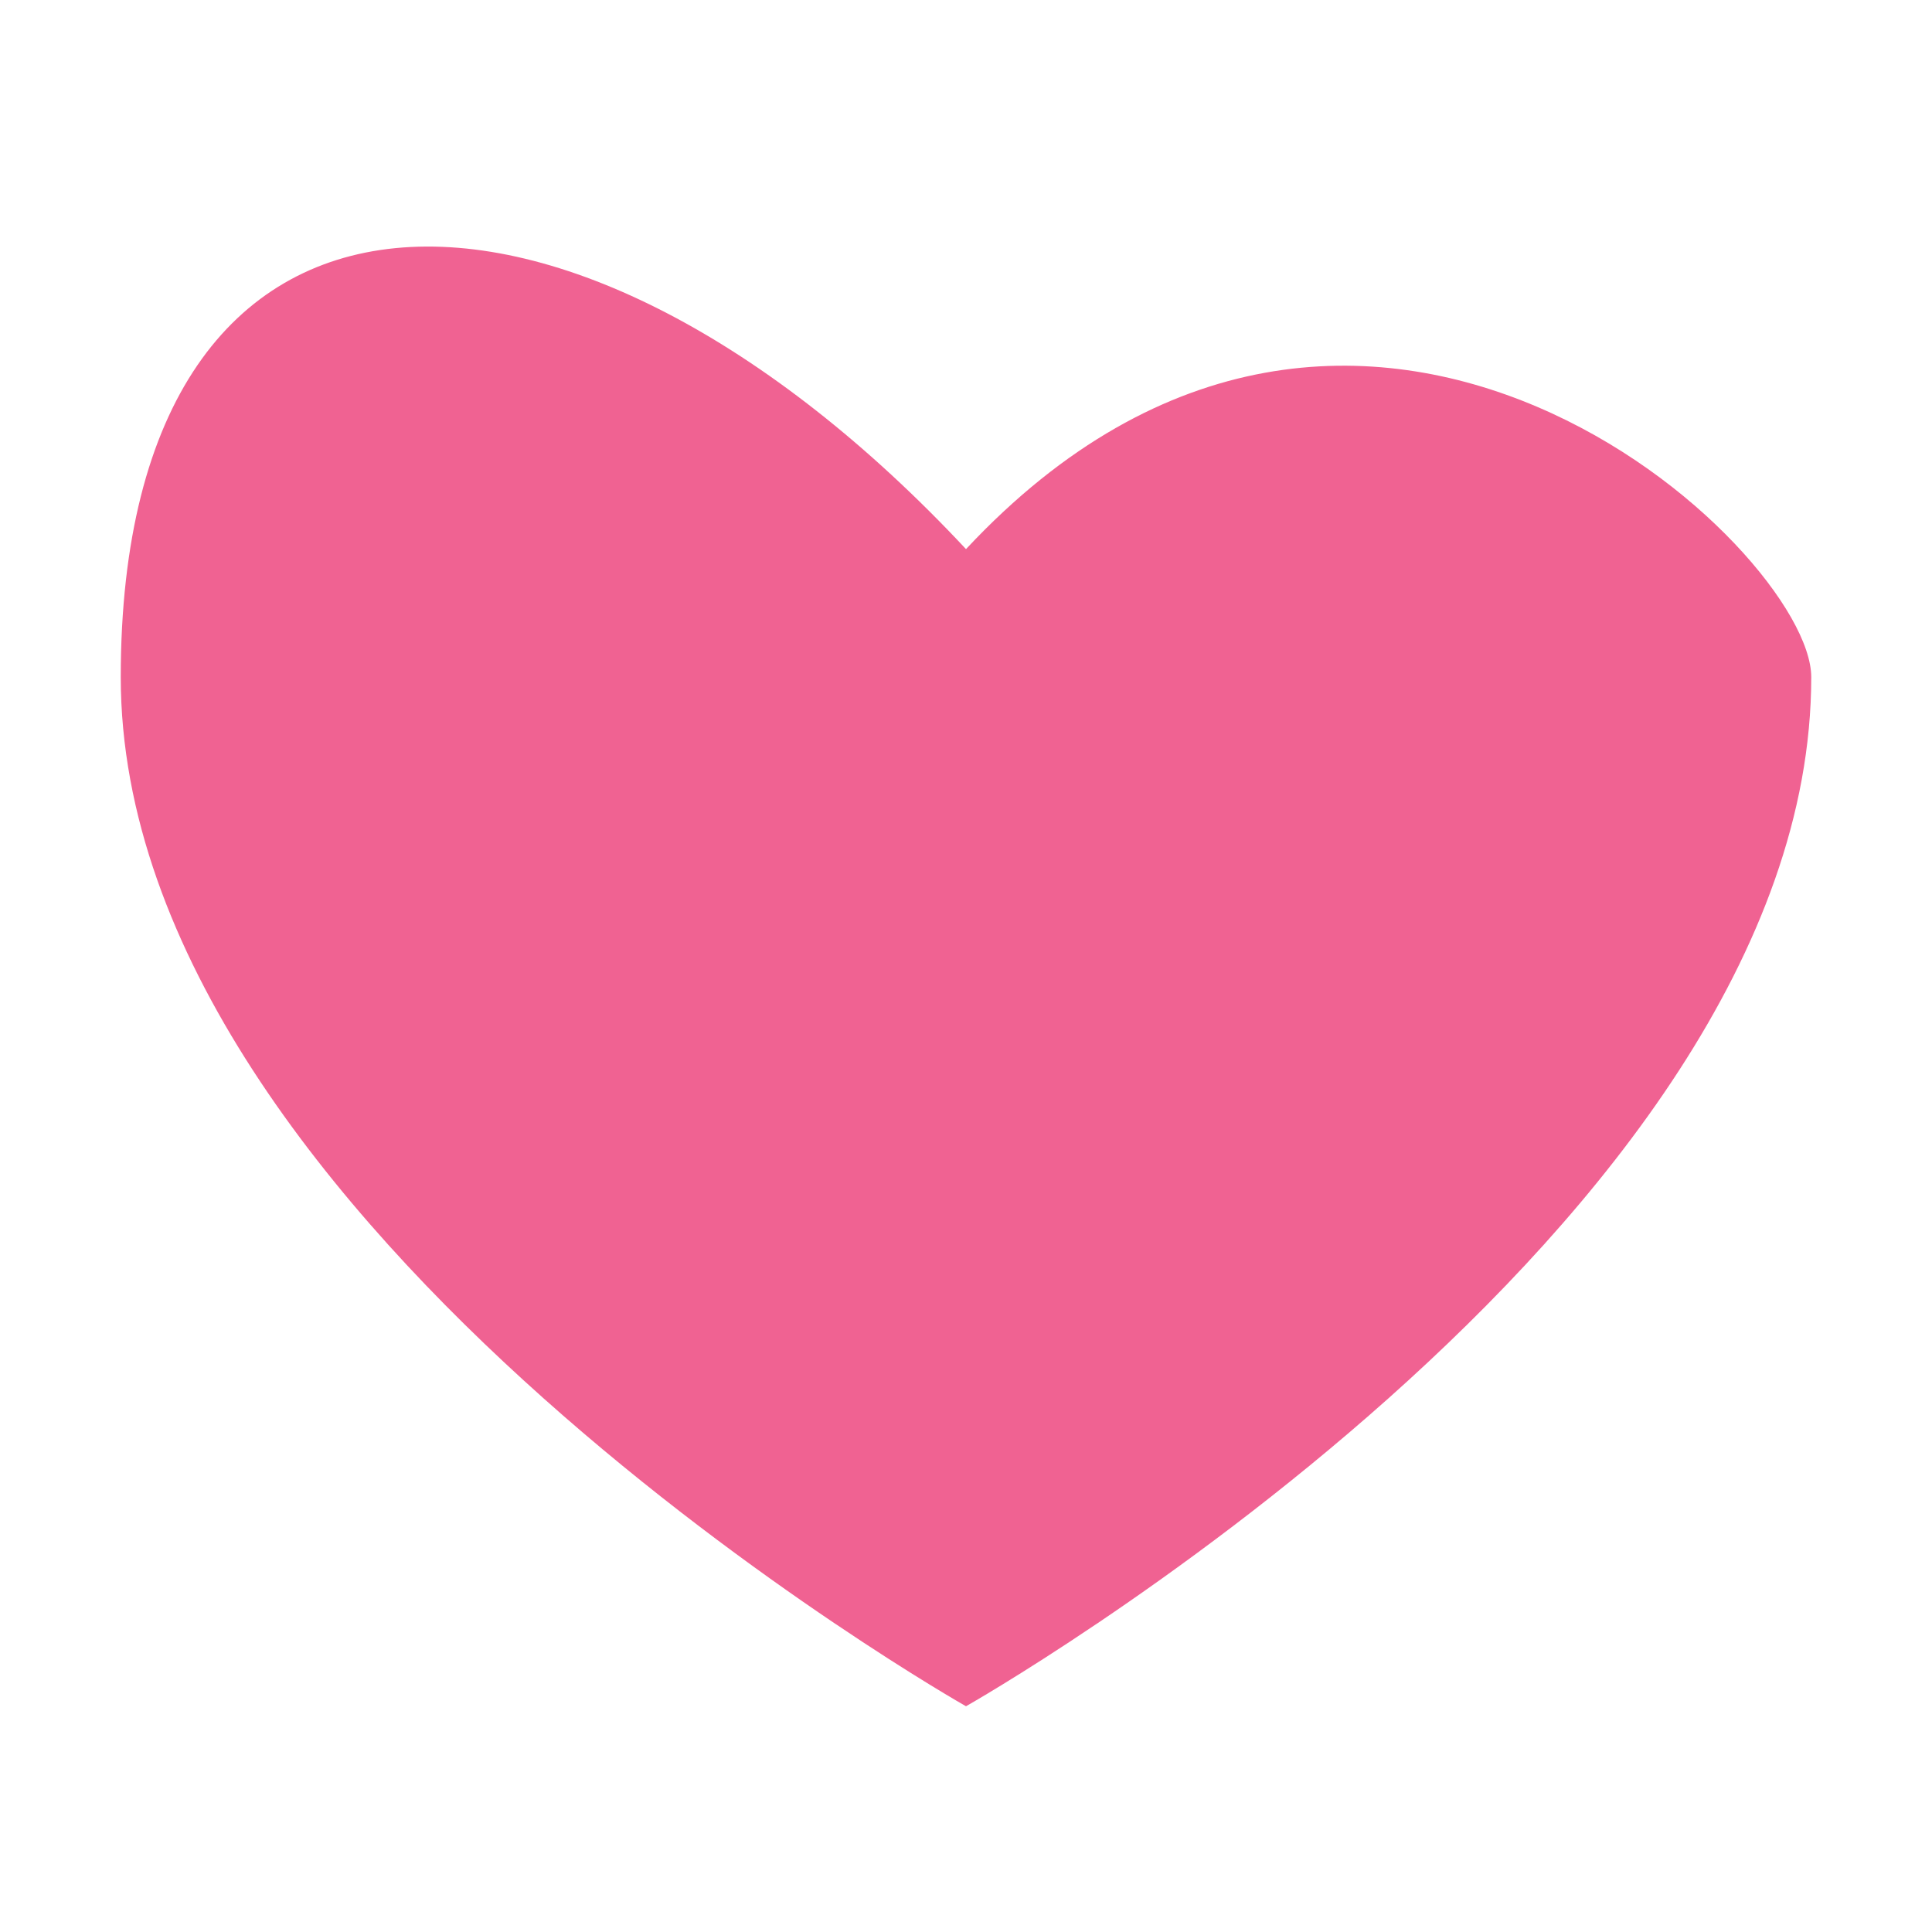
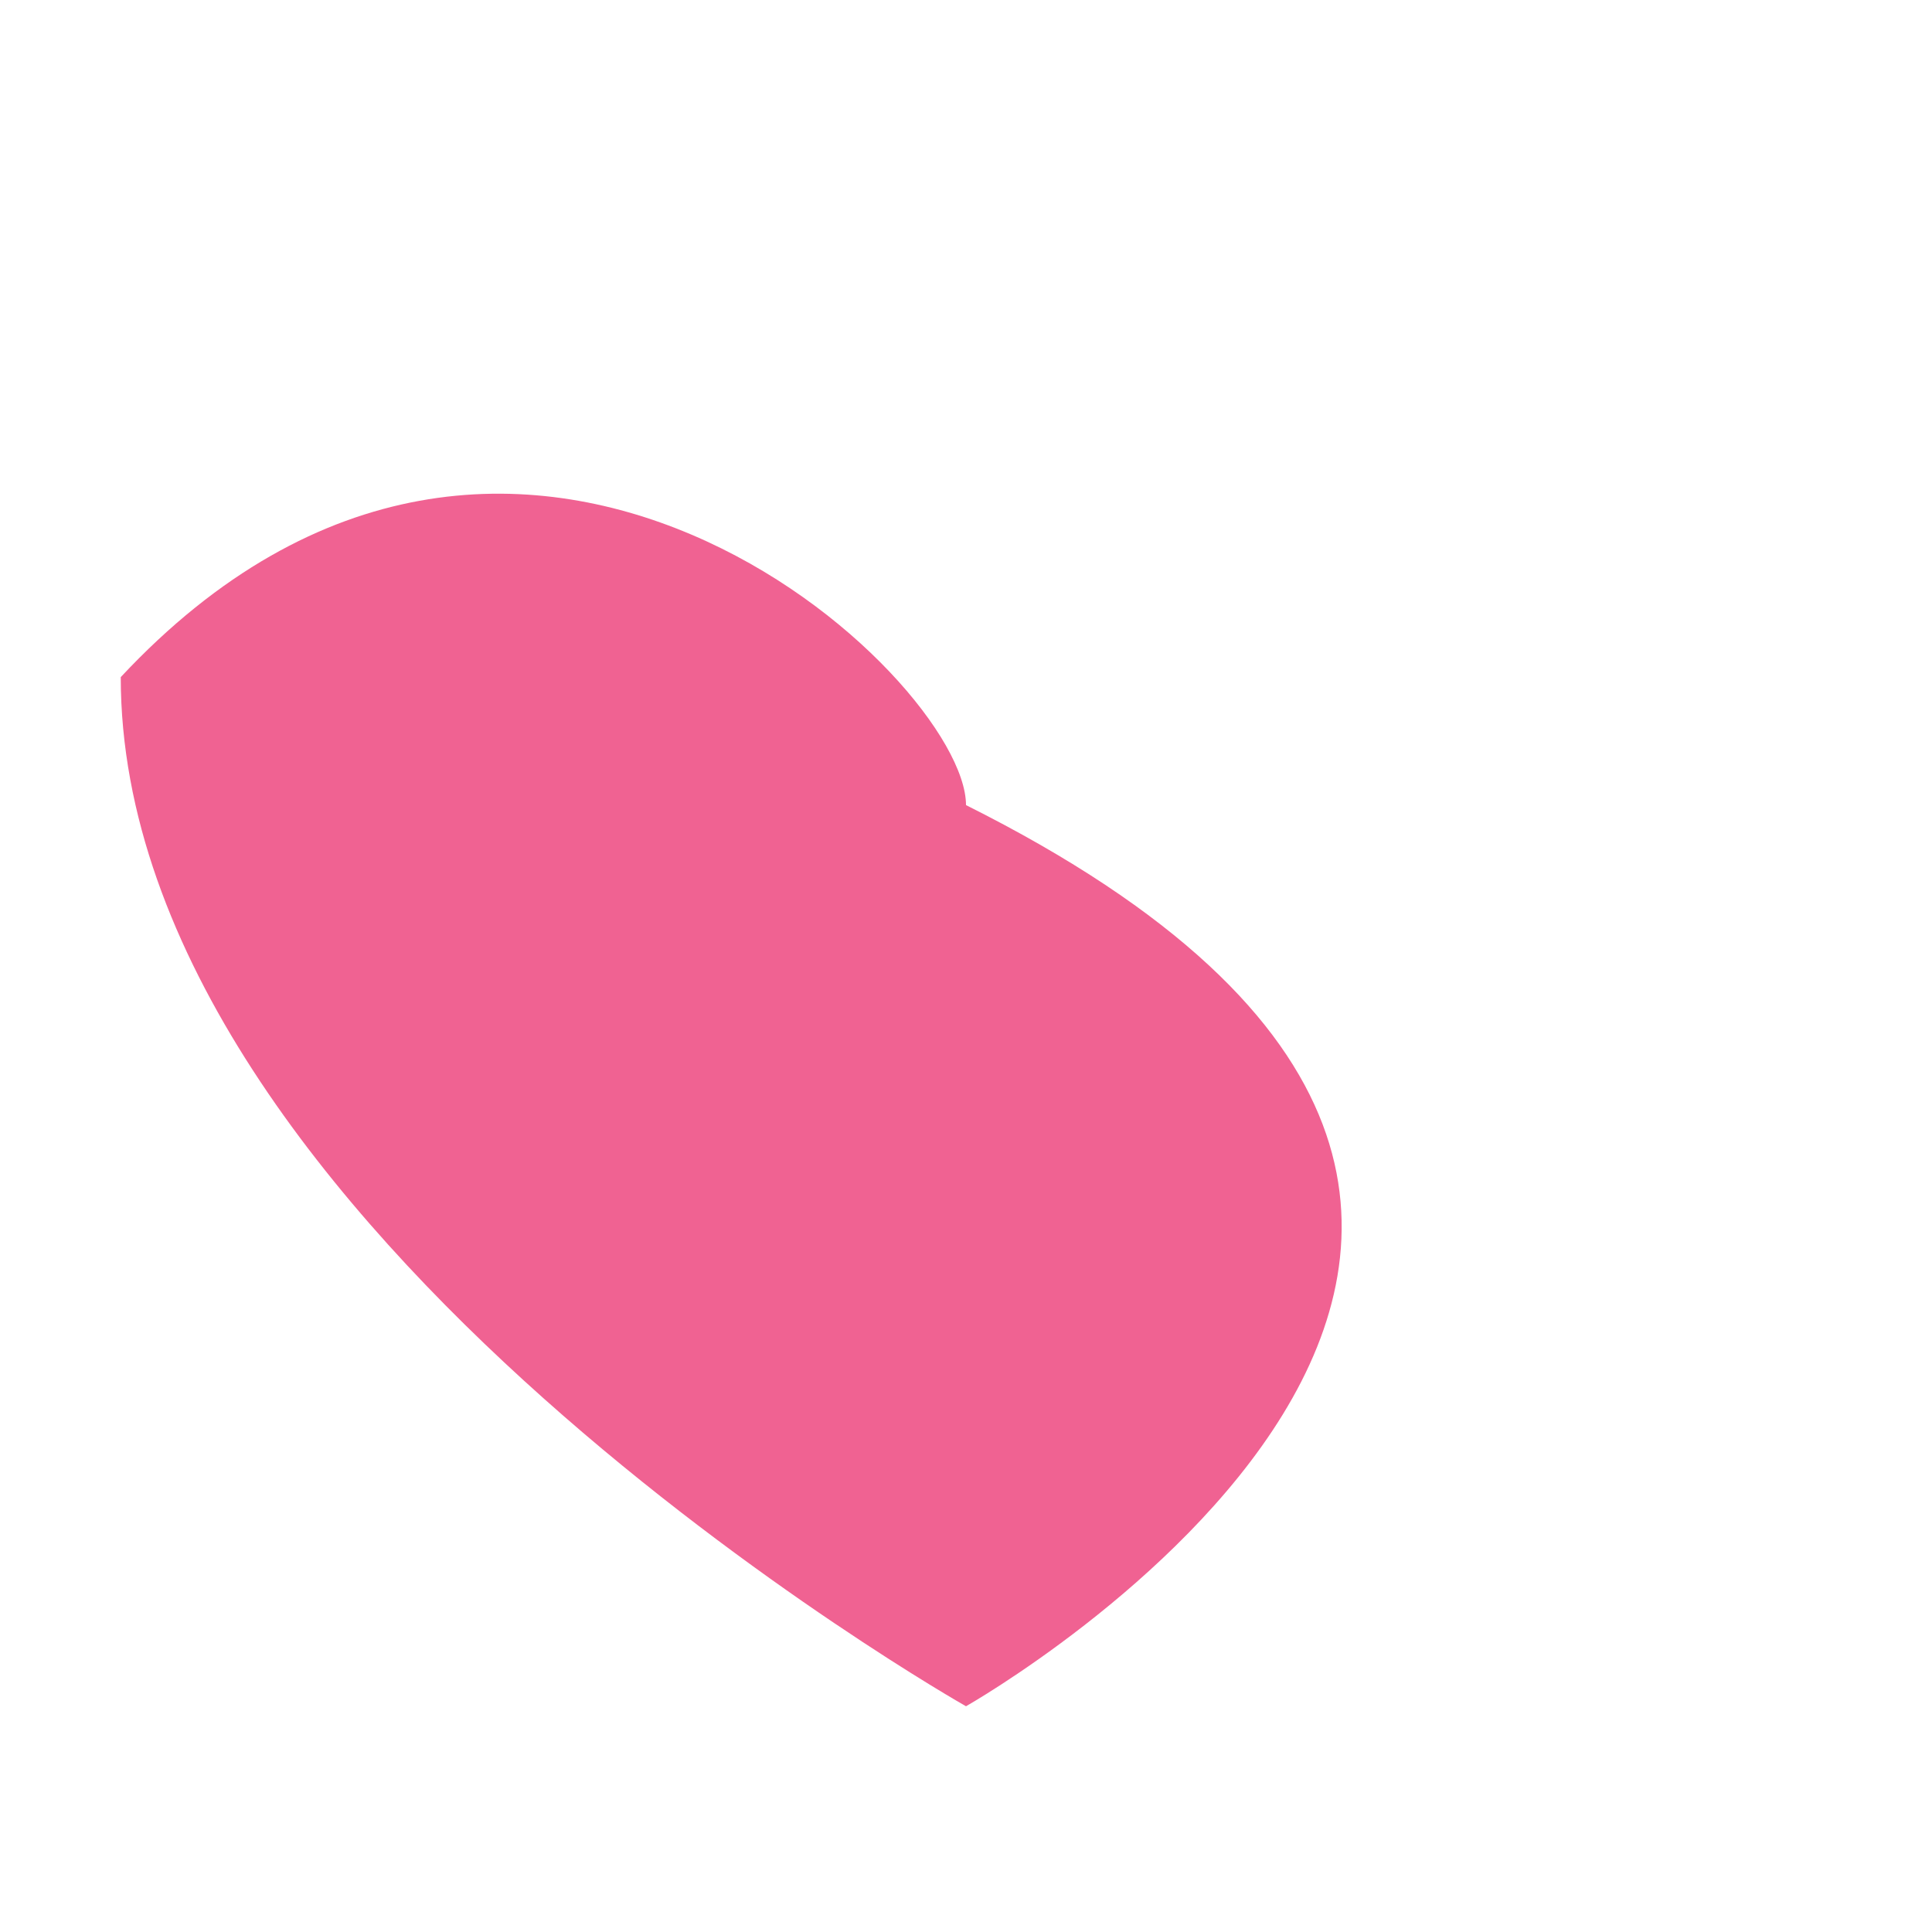
<svg xmlns="http://www.w3.org/2000/svg" viewBox="0 0 32 32" width="64" height="64">
-   <path fill="#F06292" d="M16,28.261c0,0-14-7.926-14-17.046c0-9.12,7.46-9.12,14-2.12c6.54-7,14,0,14,2.12C30,20.335,16,28.261,16,28.261z" />
+   <path fill="#F06292" d="M16,28.261c0,0-14-7.926-14-17.046c6.54-7,14,0,14,2.12C30,20.335,16,28.261,16,28.261z" />
</svg>